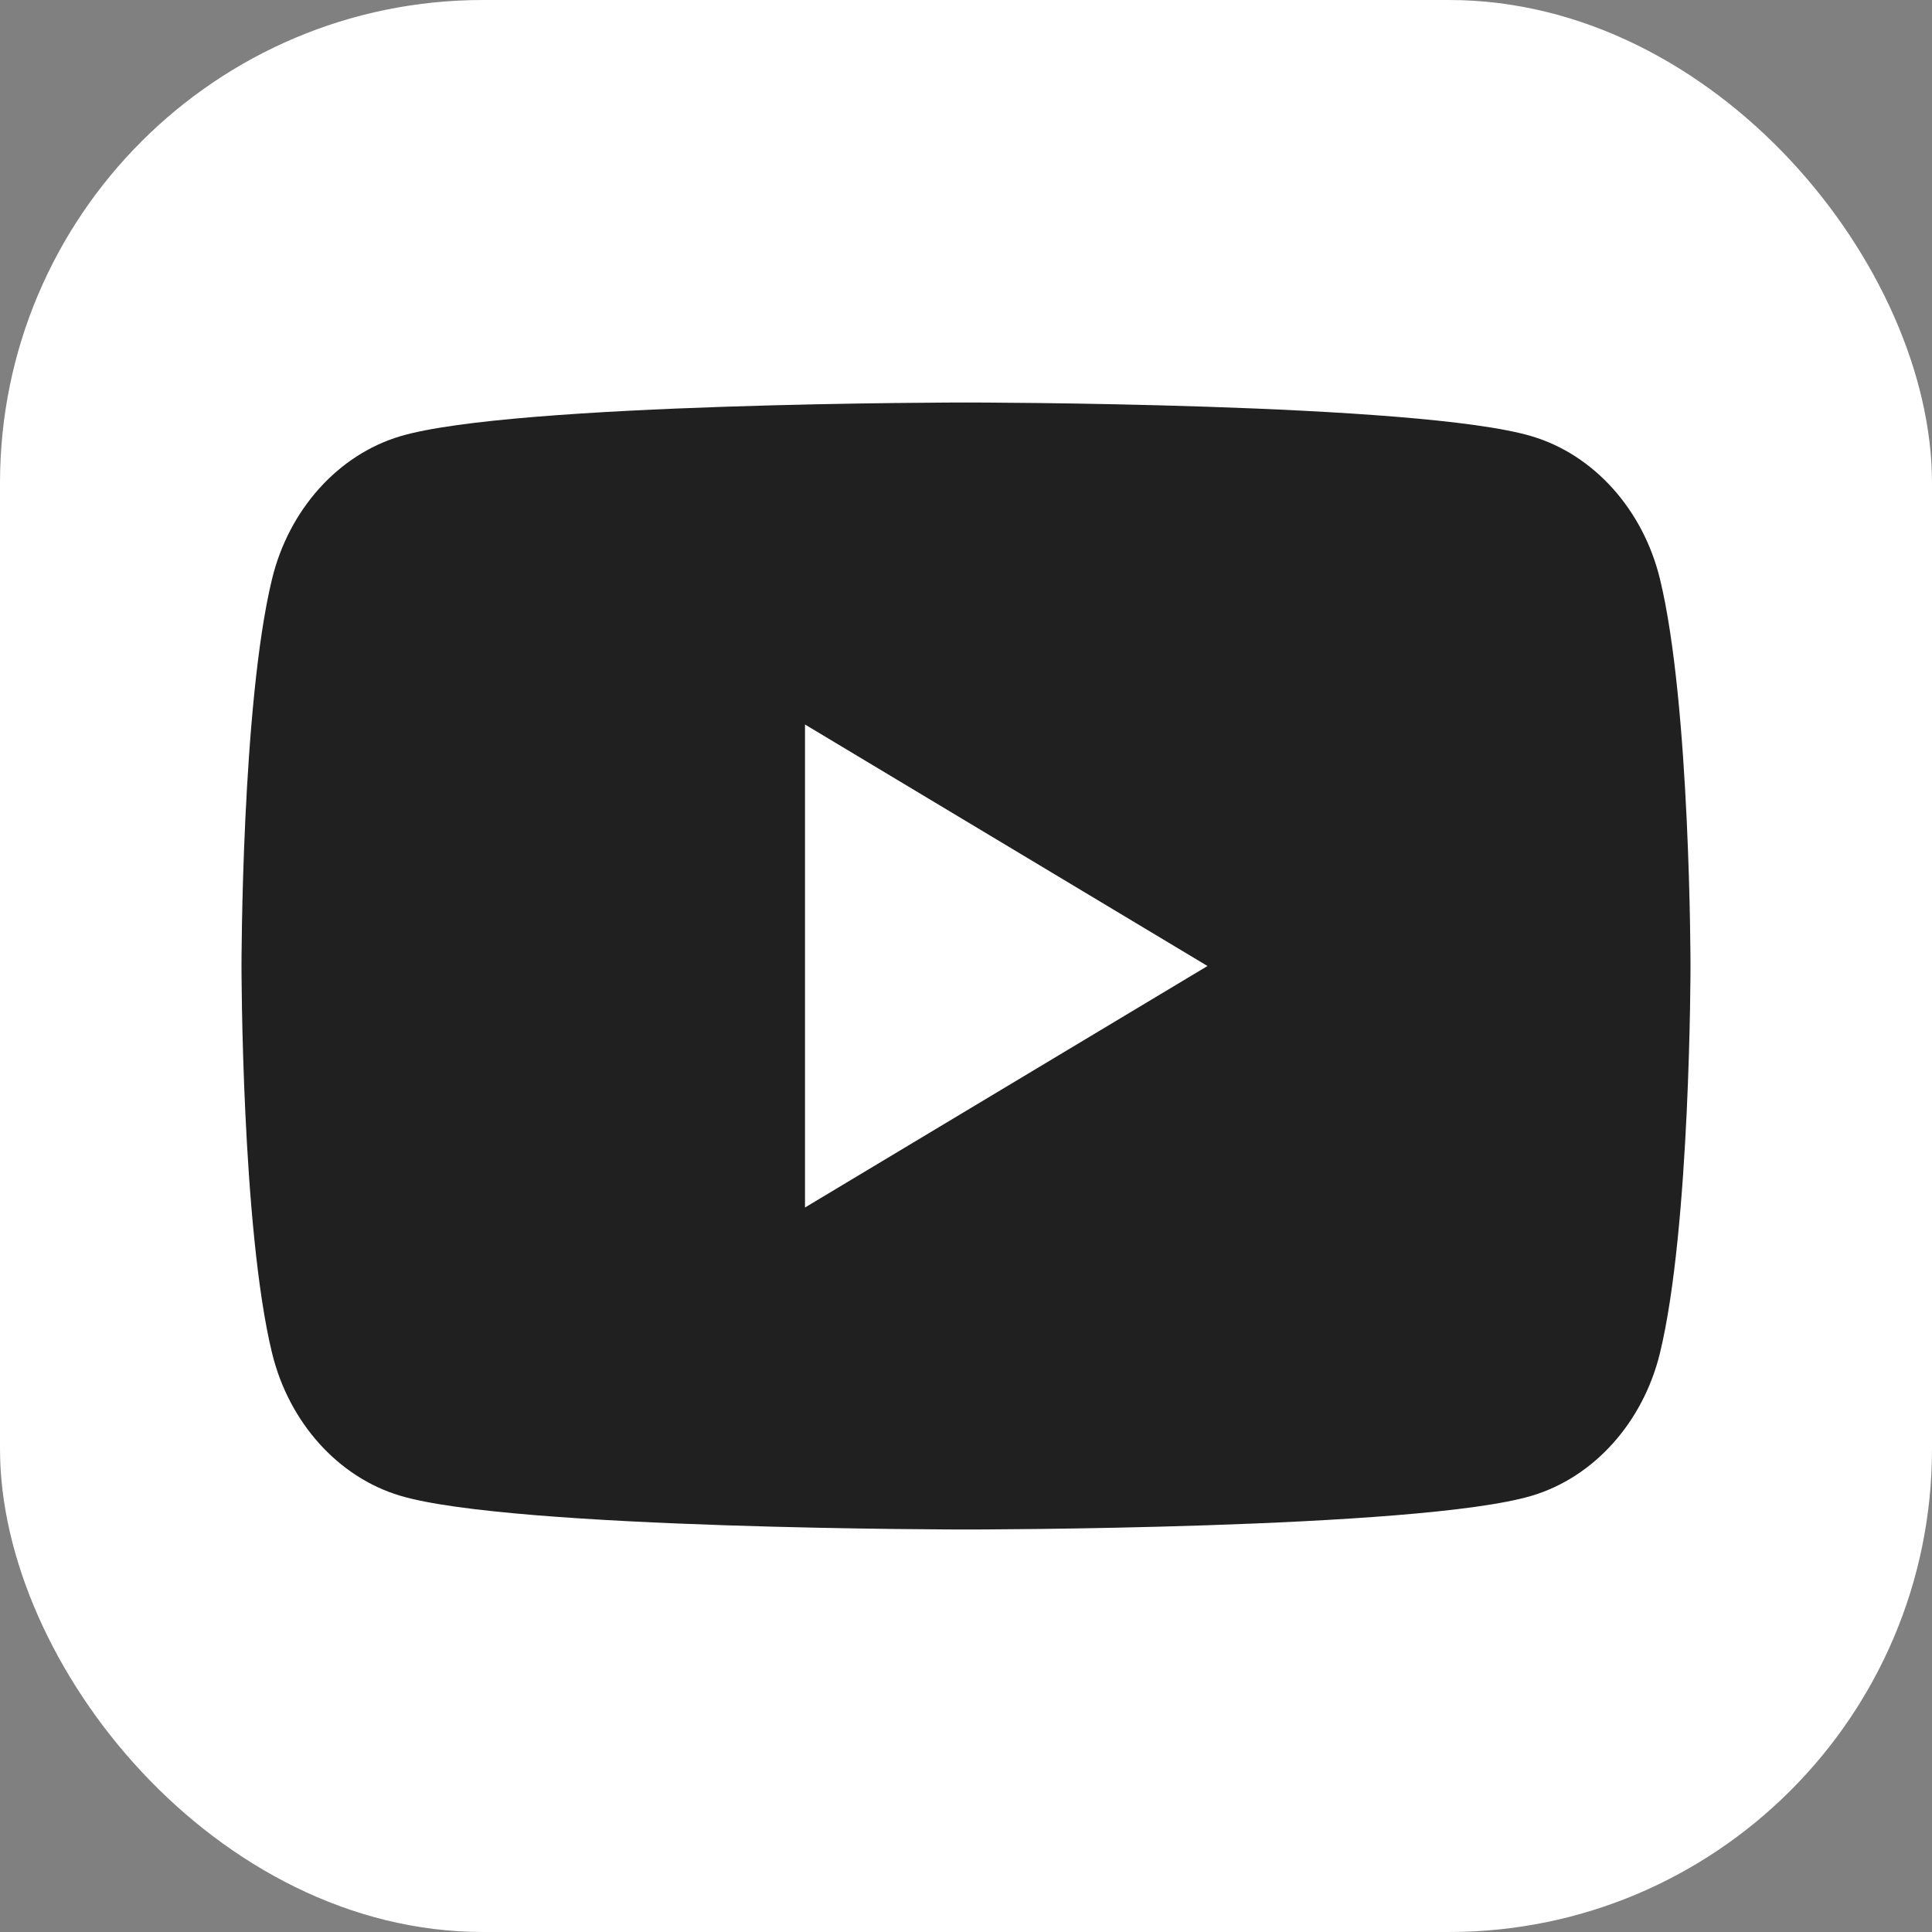
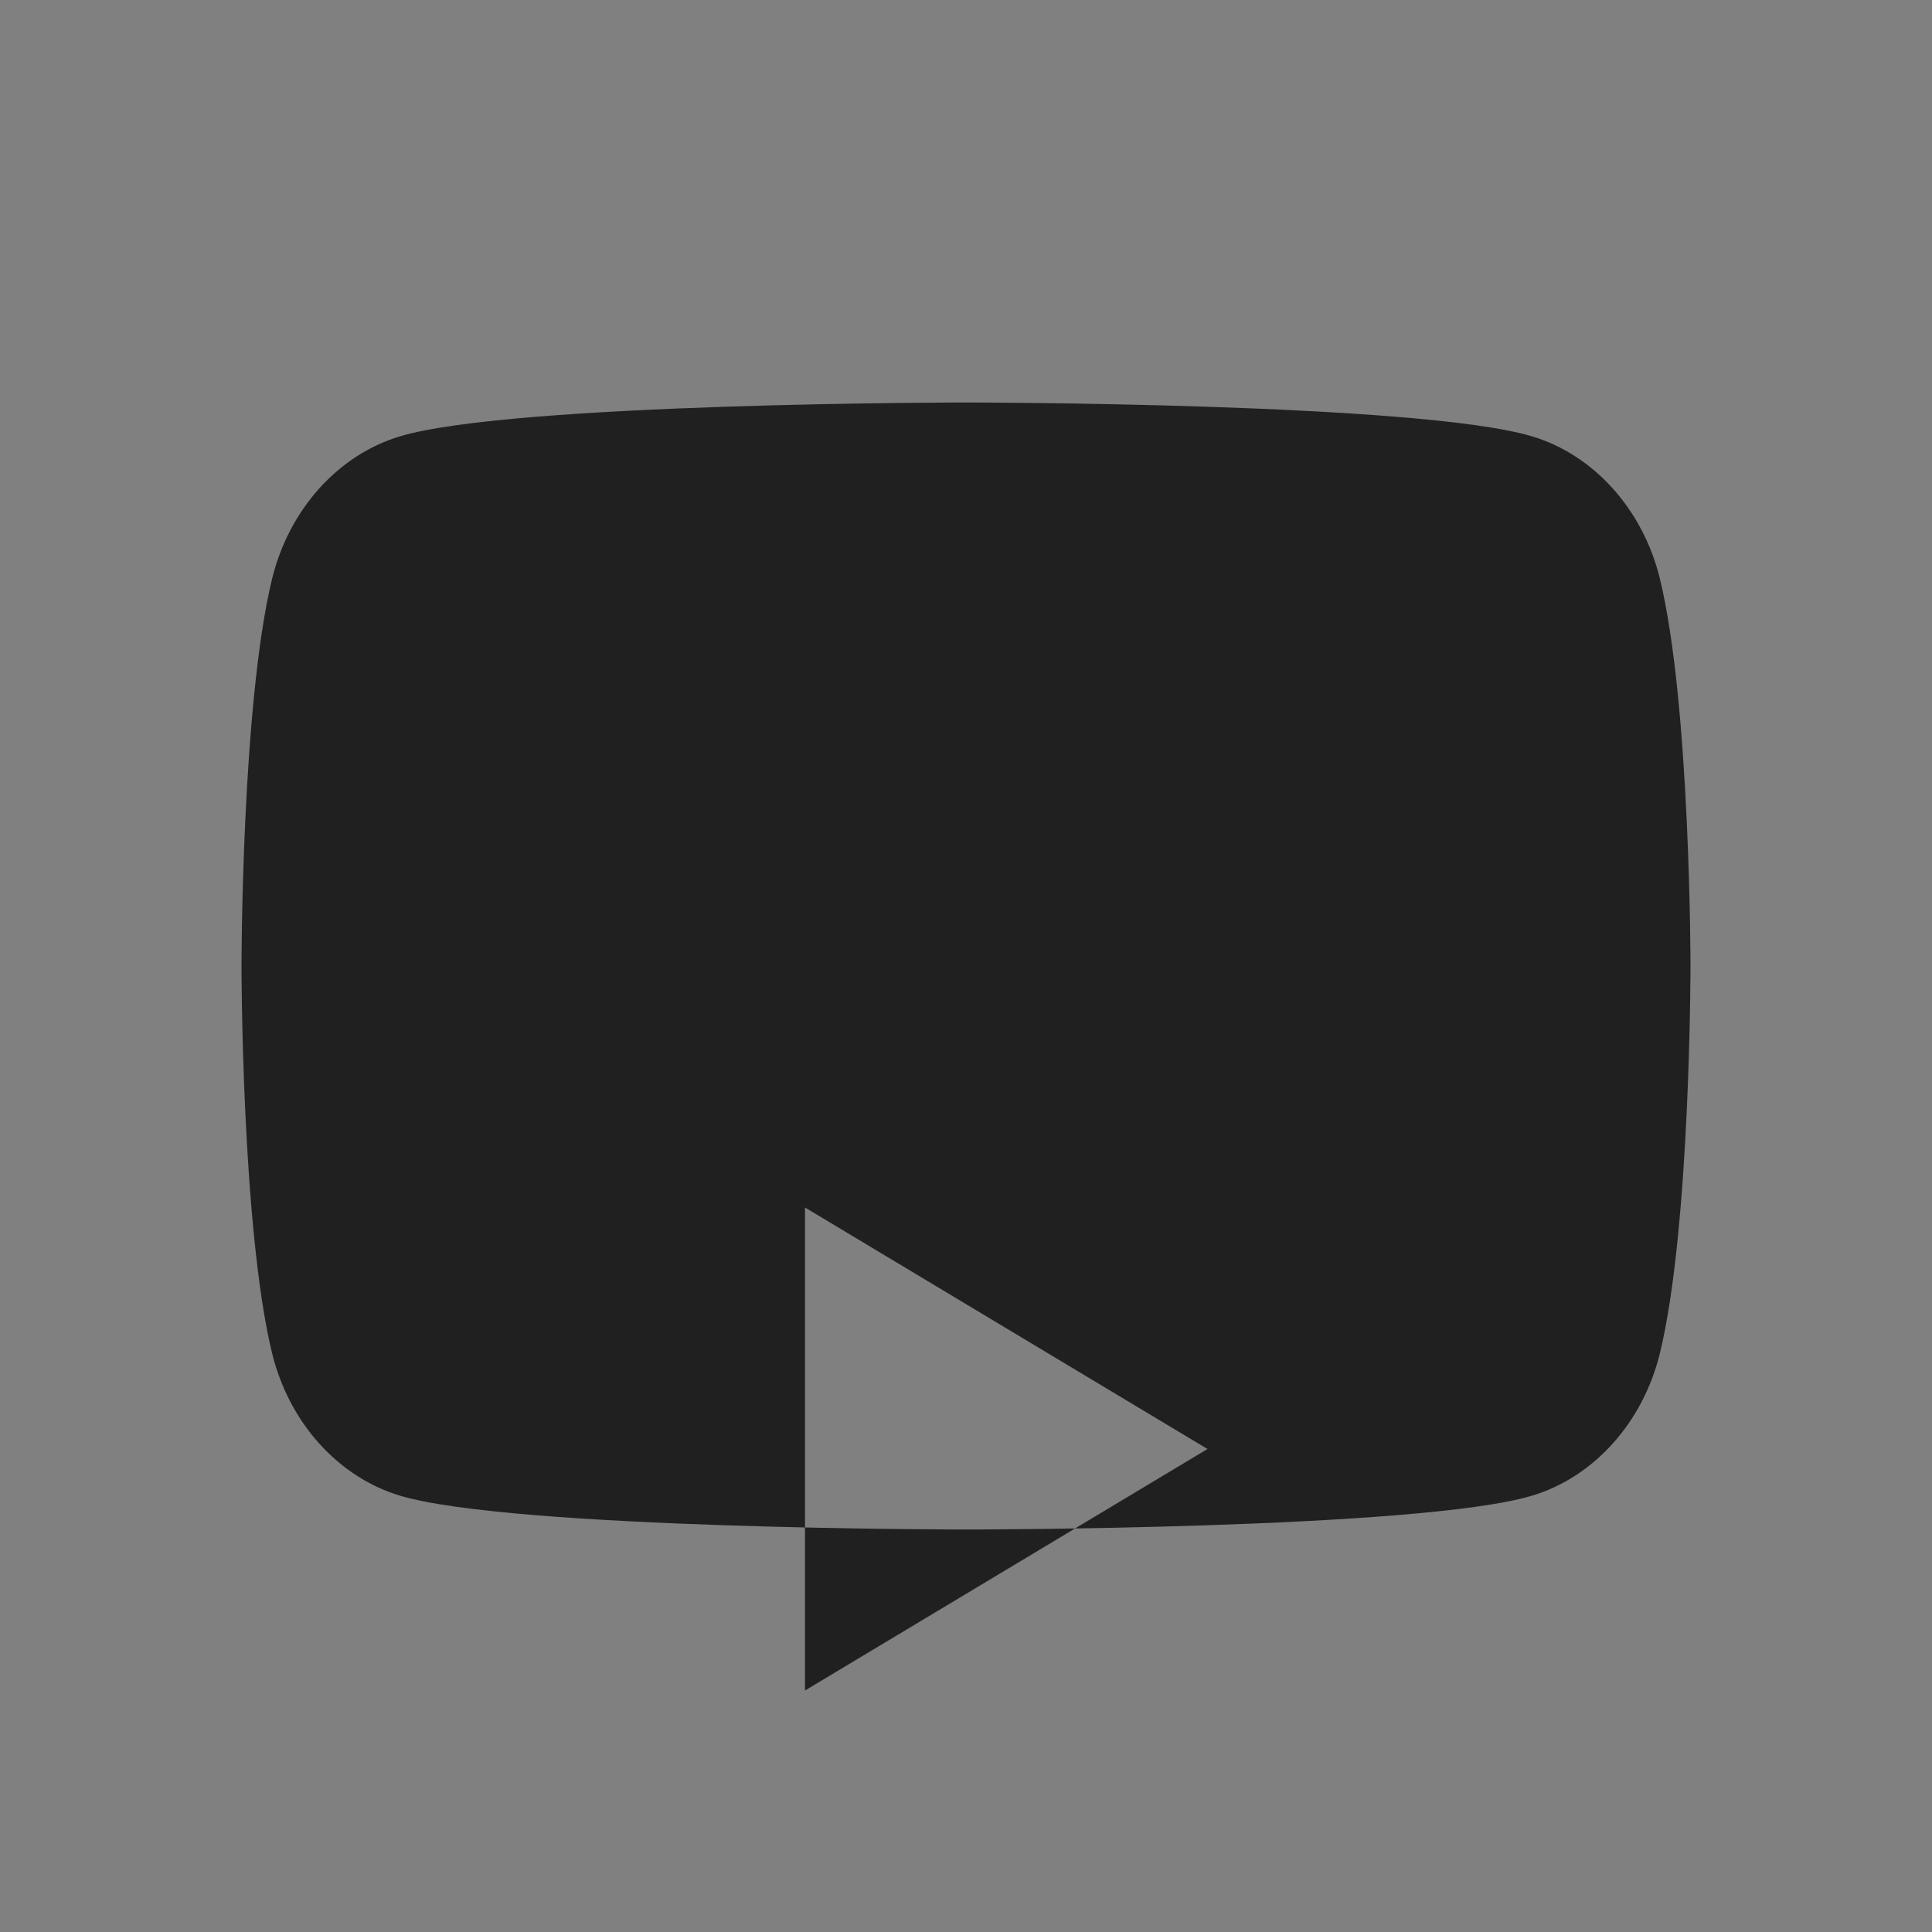
<svg xmlns="http://www.w3.org/2000/svg" id="Livello_2" data-name="Livello 2" viewBox="0 0 24 24">
  <rect x="0" y="0" width="24" height="24" fill="#808080" stroke="none" />
  <defs>
    <style>
      .cls-1 {
        fill: #202020;
      }

      .cls-1, .cls-2 {
        stroke-width: 0px;
      }

      .cls-2 {
        fill: #fff;
      }
    </style>
  </defs>
  <g id="Livello_1-2" data-name="Livello 1">
    <g>
-       <rect class="cls-2" x="0" width="24" height="24" rx="6" ry="6" />
-       <path class="cls-1" d="M20.62,7.19c-.21-.86-.82-1.54-1.59-1.77-1.4-.42-7.03-.42-7.03-.42,0,0-5.63,0-7.03.42-.77.23-1.38.91-1.59,1.77-.38,1.56-.38,4.81-.38,4.81,0,0,0,3.25.38,4.81.21.86.82,1.54,1.59,1.77,1.4.42,7.03.42,7.03.42,0,0,5.63,0,7.03-.42.77-.23,1.38-.91,1.59-1.77.38-1.56.38-4.81.38-4.81,0,0,0-3.25-.38-4.81ZM10,15v-6l5,3-5,3Z" />
+       <path class="cls-1" d="M20.62,7.19c-.21-.86-.82-1.54-1.59-1.77-1.4-.42-7.03-.42-7.03-.42,0,0-5.63,0-7.03.42-.77.23-1.38.91-1.59,1.77-.38,1.56-.38,4.81-.38,4.81,0,0,0,3.25.38,4.81.21.86.82,1.54,1.59,1.77,1.4.42,7.03.42,7.03.42,0,0,5.63,0,7.03-.42.77-.23,1.38-.91,1.59-1.77.38-1.56.38-4.81.38-4.81,0,0,0-3.25-.38-4.81ZM10,15l5,3-5,3Z" />
    </g>
  </g>
</svg>